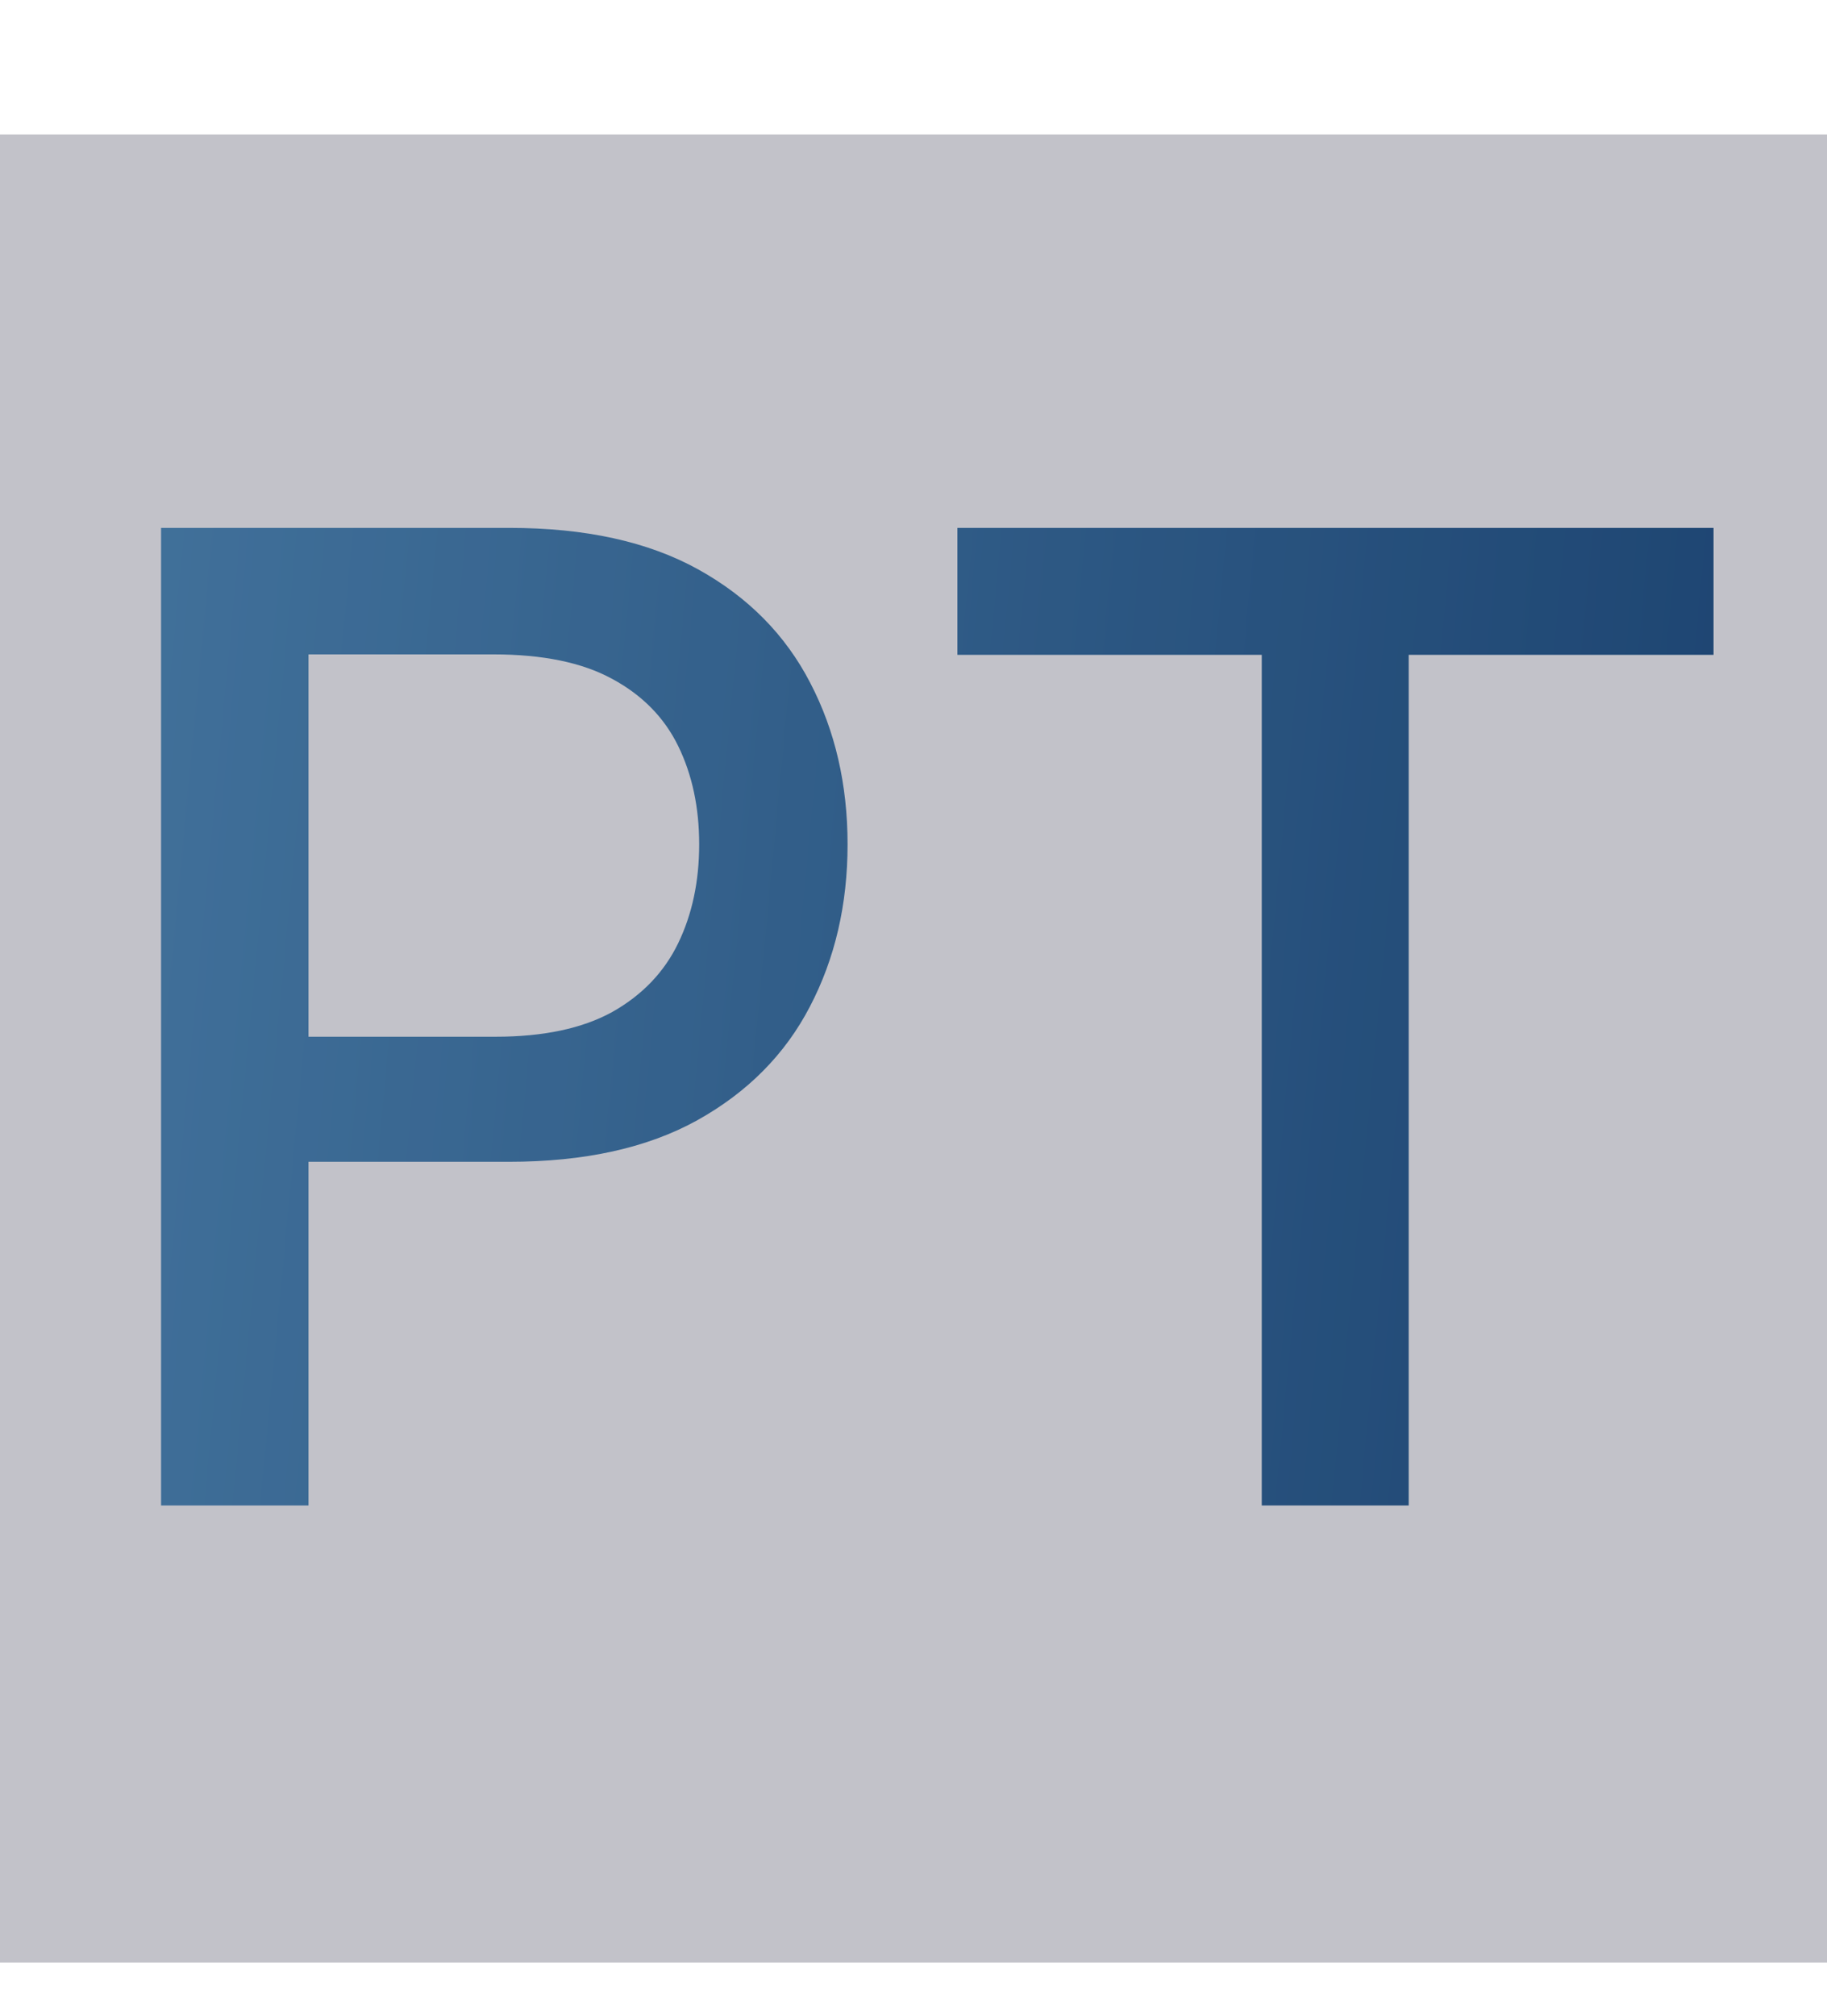
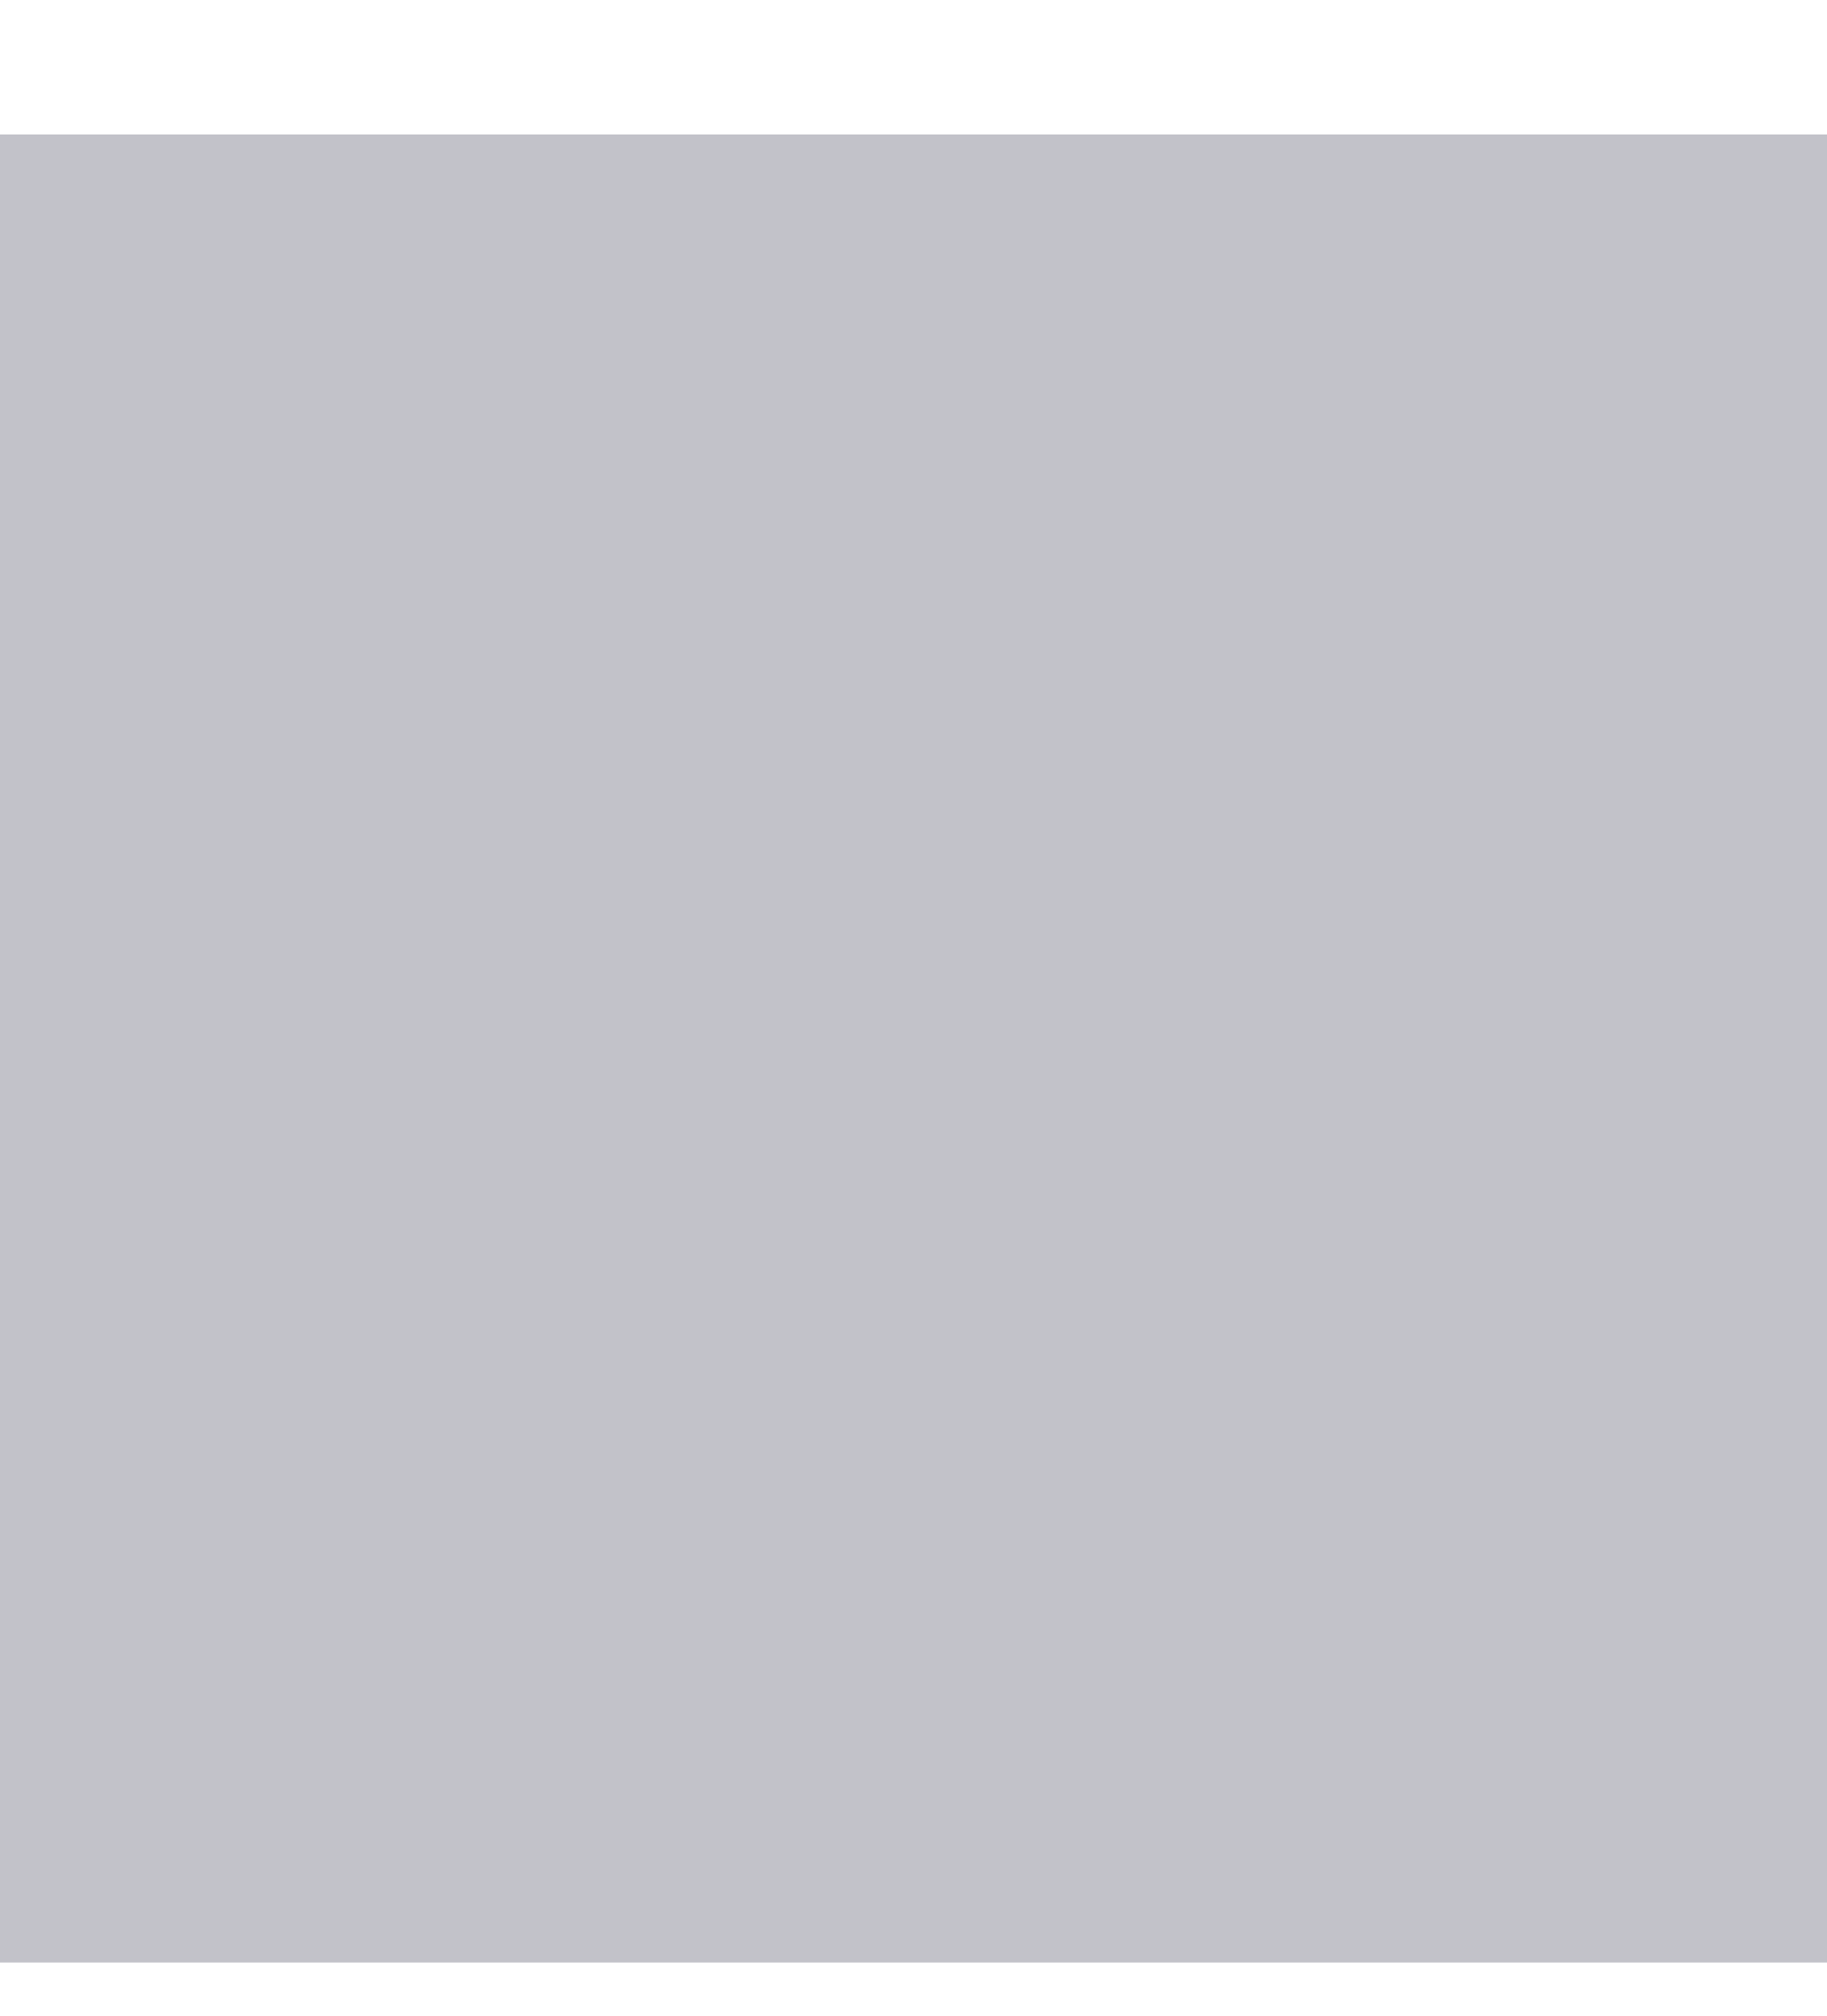
<svg xmlns="http://www.w3.org/2000/svg" width="68" height="75" viewBox="0 0 68 75" fill="none">
-   <path d="M5.995 56V19.636H18.957C21.786 19.636 24.13 20.151 25.988 21.181C27.846 22.211 29.237 23.62 30.16 25.407C31.084 27.183 31.546 29.183 31.546 31.408C31.546 33.646 31.078 35.658 30.143 37.445C29.22 39.221 27.823 40.63 25.952 41.671C24.094 42.701 21.756 43.216 18.939 43.216H10.026V38.564H18.442C20.229 38.564 21.679 38.256 22.792 37.641C23.905 37.013 24.721 36.161 25.242 35.084C25.763 34.007 26.023 32.782 26.023 31.408C26.023 30.035 25.763 28.816 25.242 27.751C24.721 26.685 23.899 25.851 22.774 25.247C21.662 24.643 20.194 24.342 18.371 24.342H11.482V56H5.995ZM35.634 24.359V19.636H63.777V24.359H52.431V56H46.962V24.359H35.634Z" fill="url(#paint0_linear_3906_25008)" />
  <rect y="5" width="68" height="68" fill="#0C0D29" fill-opacity="0.25" />
  <defs>
    <linearGradient id="paint0_linear_3906_25008" x1="2" y1="21.023" x2="73.743" y2="27.85" gradientUnits="userSpaceOnUse">
      <stop stop-color="#5595C3" />
      <stop offset="1" stop-color="#1D5083" />
    </linearGradient>
  </defs>
</svg>